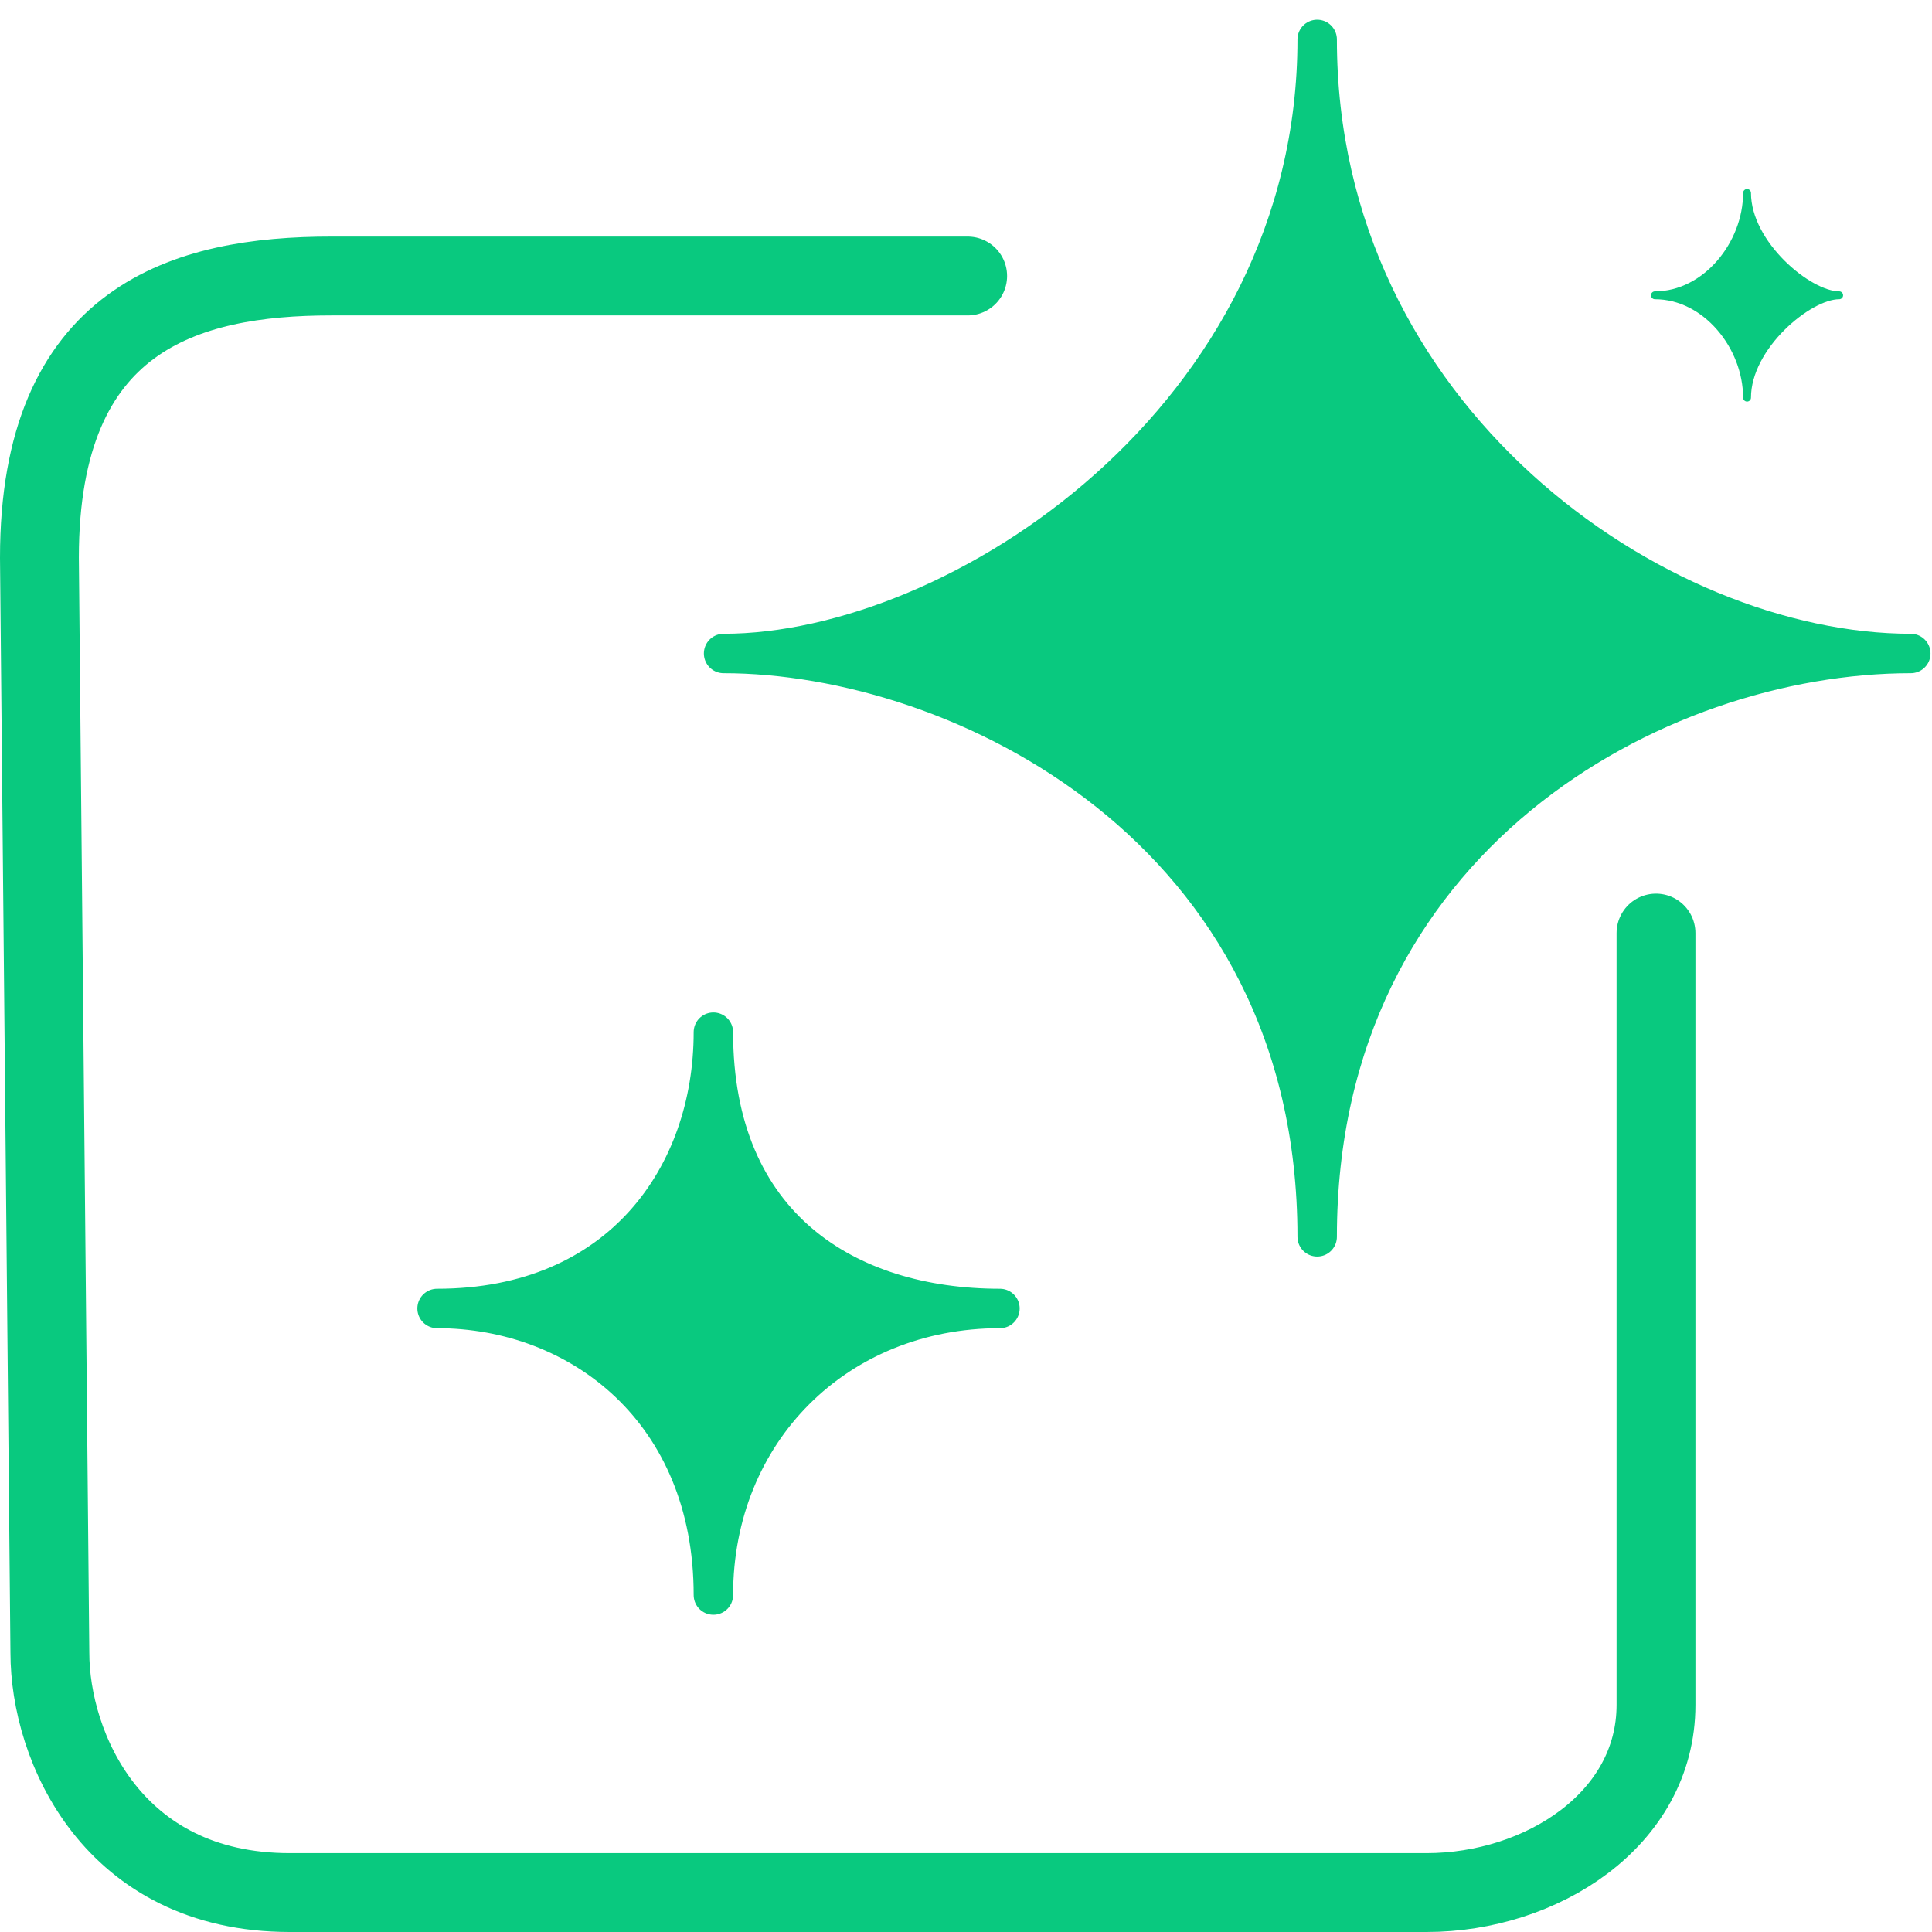
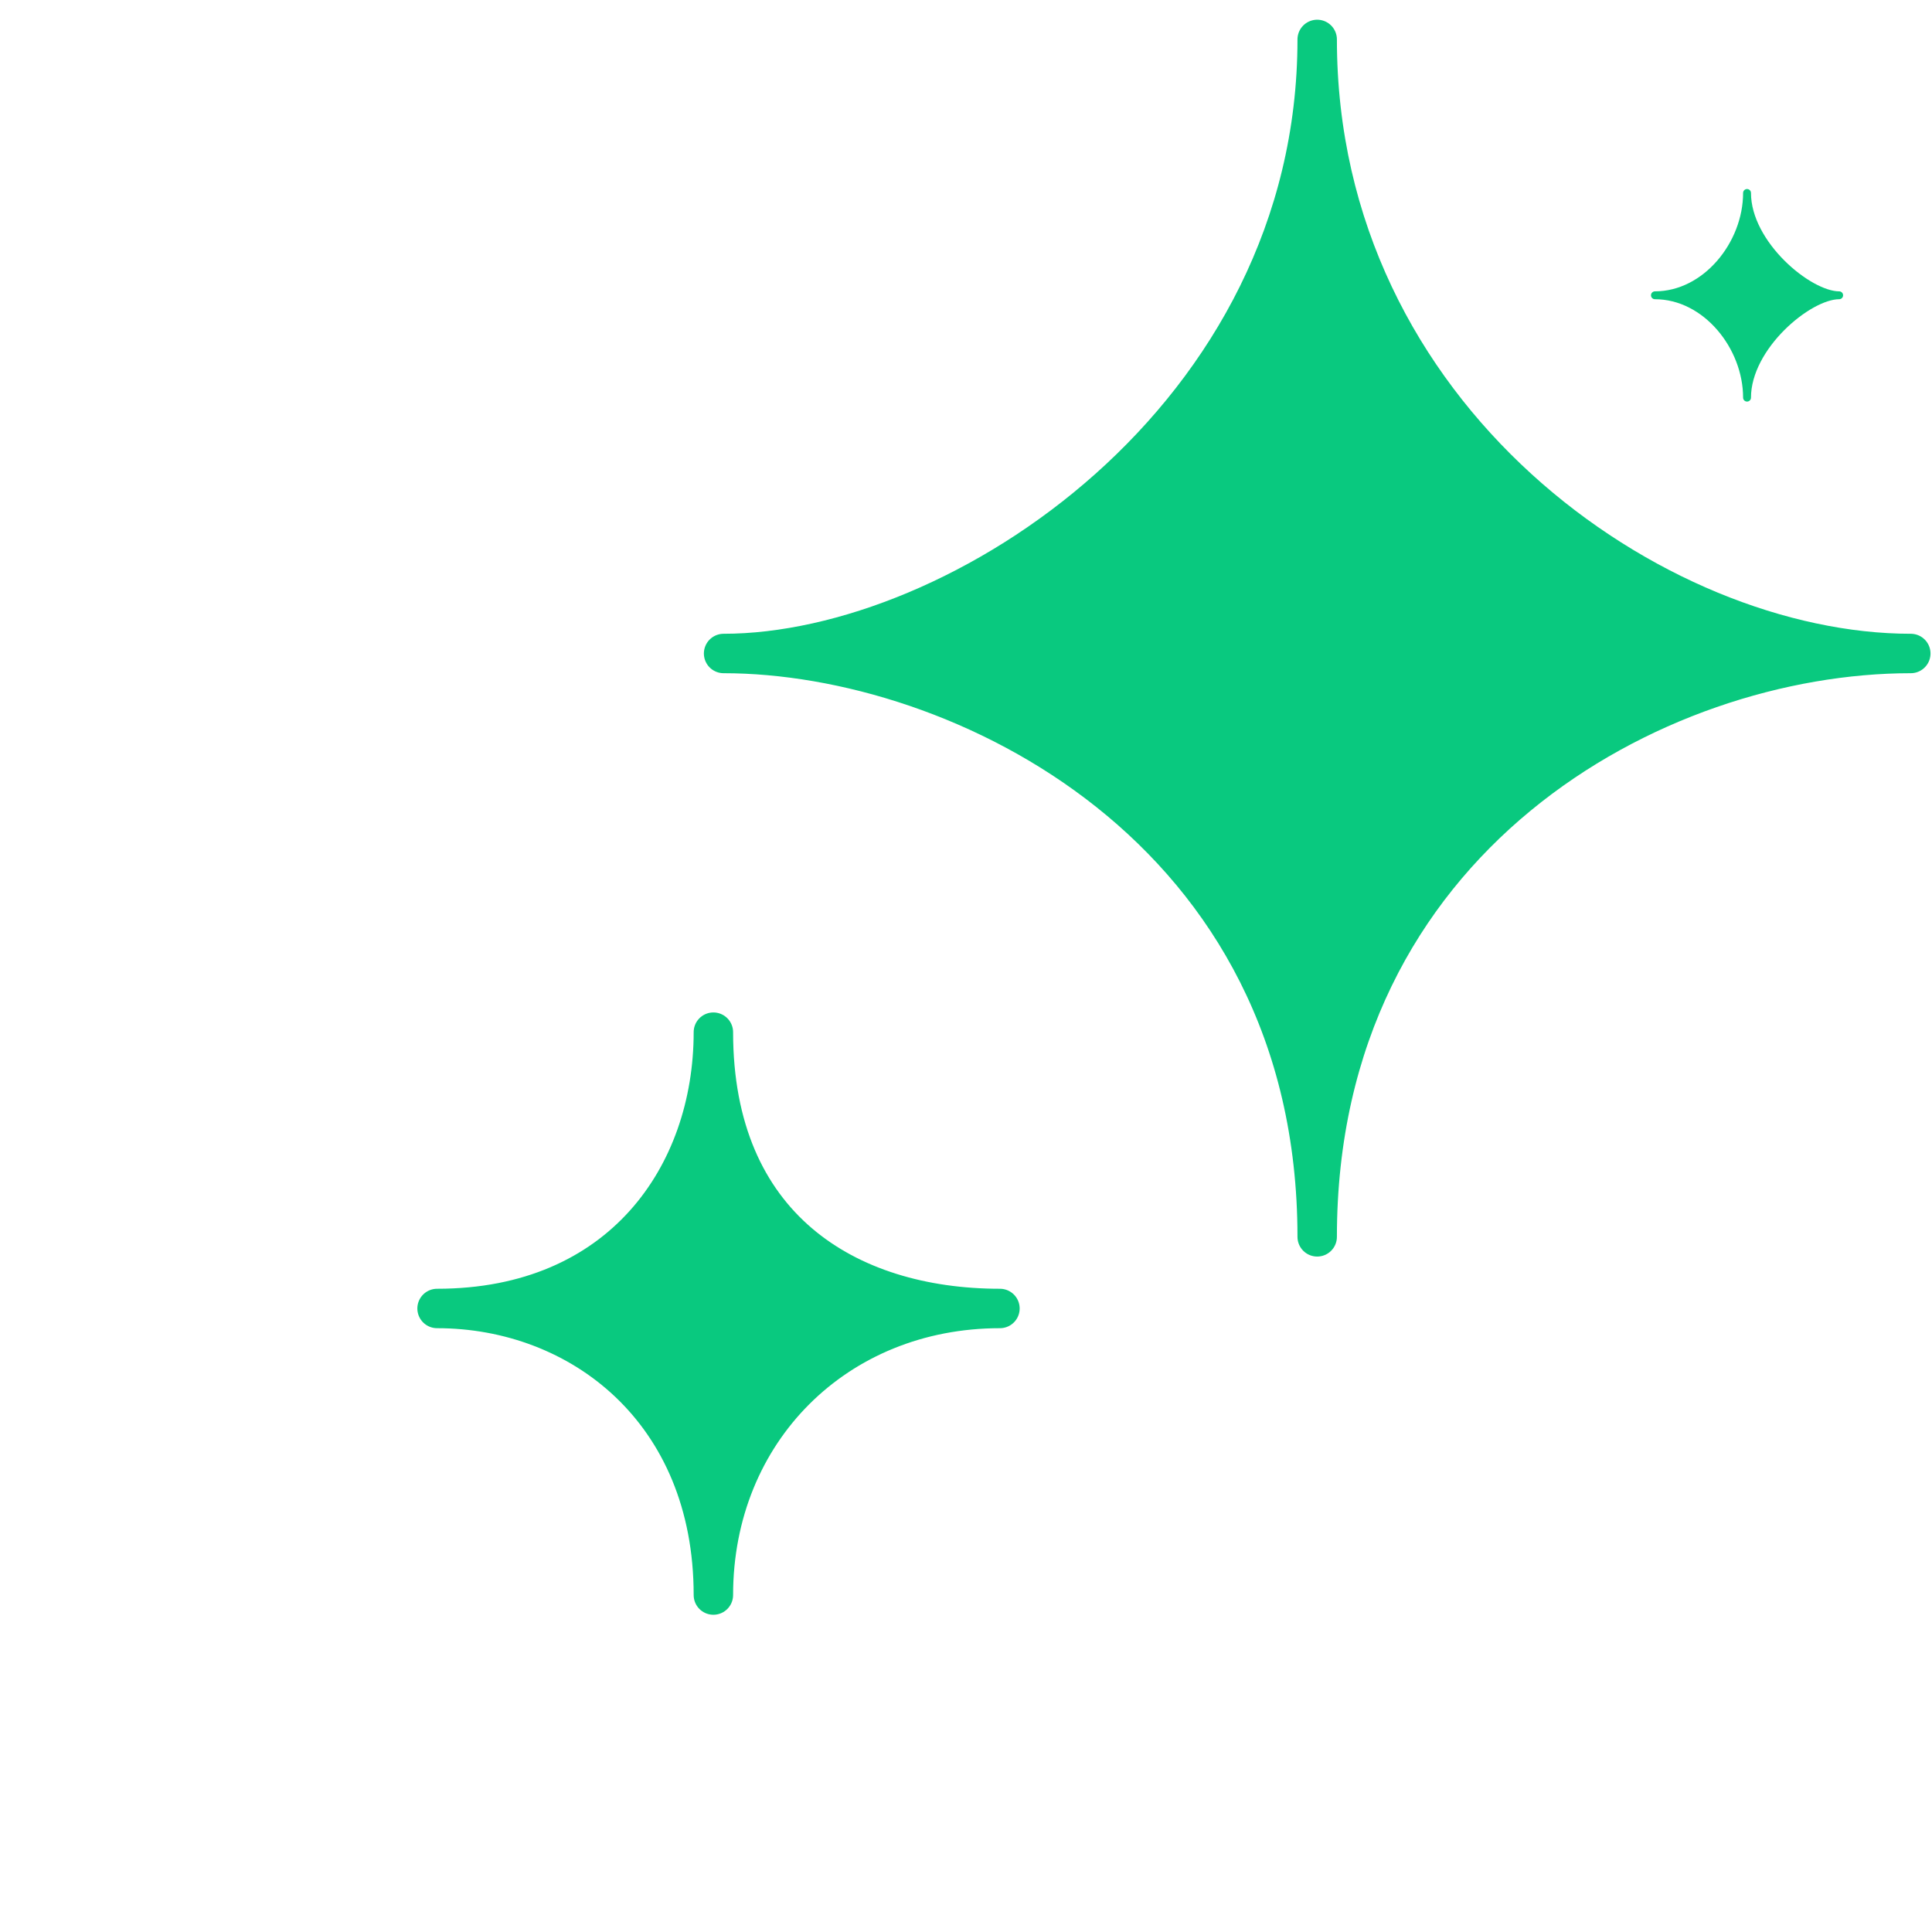
<svg xmlns="http://www.w3.org/2000/svg" width="49" height="49" viewBox="0 0 49 49" fill="none">
-   <path d="M24.542 7H8.406C4.703 7 1 8.058 1 14.142L1.265 41.916C1.265 44.297 2.852 48 7.348 48H36.181C39.09 48 42 46.148 42 43.239C42 40.329 42 23.665 42 23.665" stroke="#09C97F" stroke-width="2" stroke-linecap="round" />
  <path d="M18.352 16.574C24.322 16.574 33.407 10.604 33.407 1C33.407 10.604 41.973 16.574 48.462 16.574C41.973 16.574 33.407 21.246 33.407 31.369C33.407 20.986 24.322 16.574 18.352 16.574Z" fill="#09C97F" stroke="#09C97F" stroke-linejoin="round" />
  <path d="M11.085 33.186C15.757 33.186 18.093 29.812 18.093 26.178C18.093 31.109 21.467 33.186 25.361 33.186C21.208 33.186 18.093 36.301 18.093 40.454C18.093 35.782 14.719 33.186 11.085 33.186Z" fill="#09C97F" stroke="#09C97F" stroke-linejoin="round" />
  <path d="M41.973 7.489C43.27 7.489 44.309 6.191 44.309 4.894C44.309 6.191 45.866 7.489 46.645 7.489C45.866 7.489 44.309 8.787 44.309 10.085C44.309 8.787 43.27 7.489 41.973 7.489Z" fill="#09C97F" stroke="#09C97F" stroke-width="0.2" stroke-linejoin="round" />
</svg>